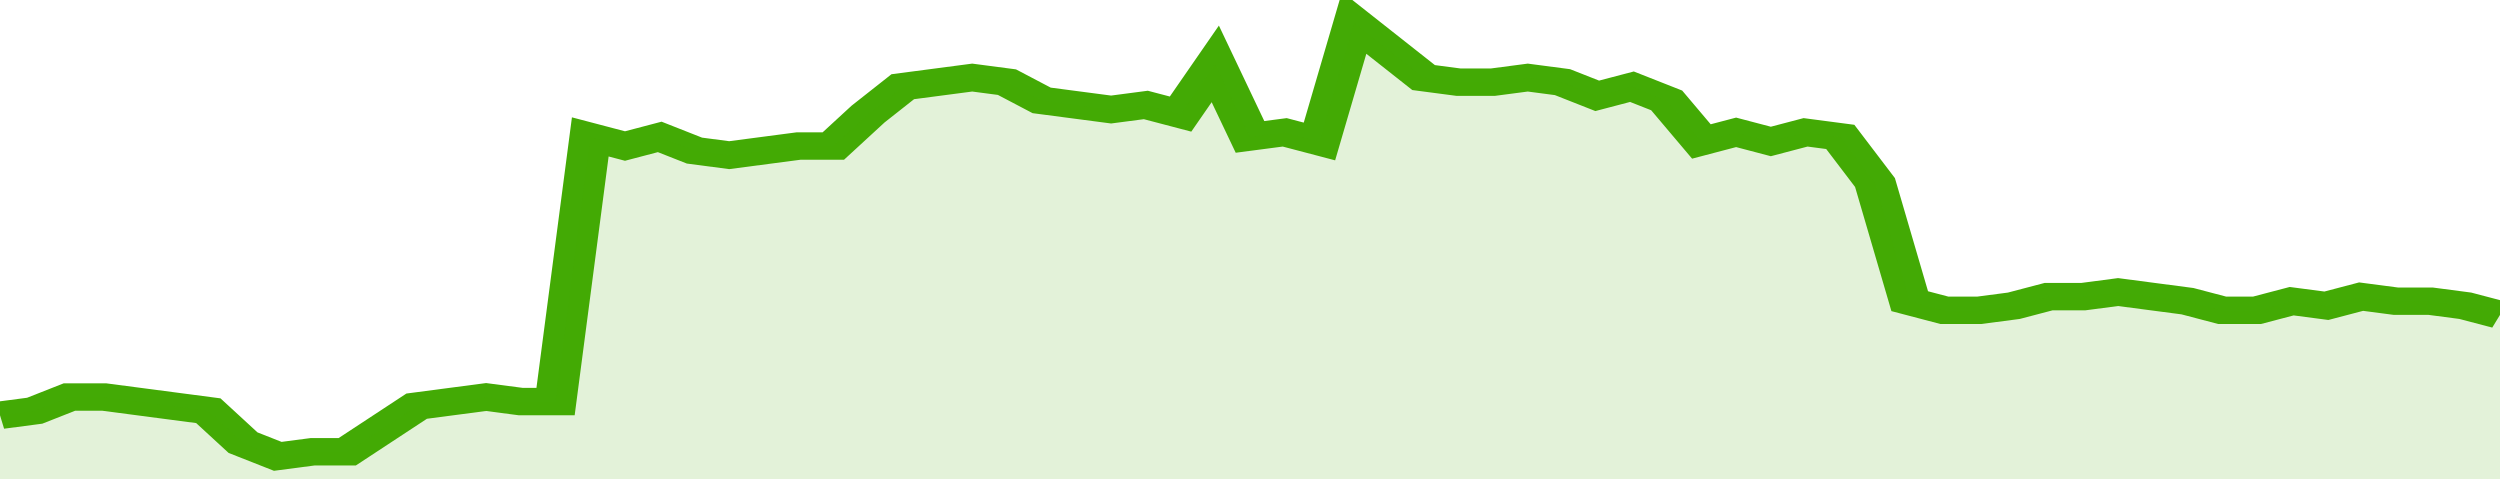
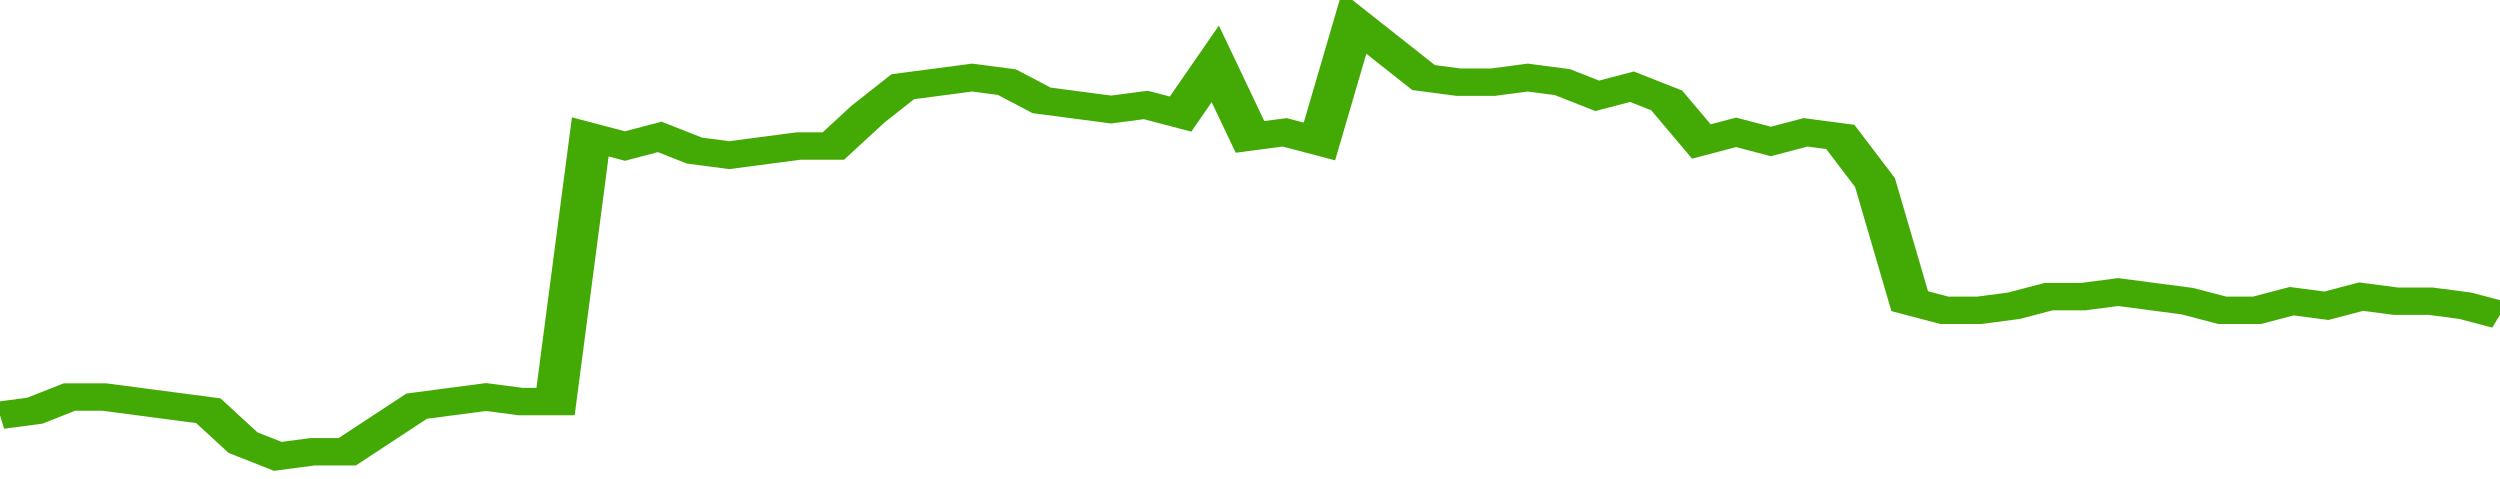
<svg xmlns="http://www.w3.org/2000/svg" viewBox="0 0 360 105" width="120" height="23" preserveAspectRatio="none">
  <polyline fill="none" stroke="#43AA05" stroke-width="6" points="0, 91 5, 90 10, 87 15, 87 20, 88 25, 89 30, 90 35, 97 40, 100 45, 99 50, 99 55, 94 60, 89 65, 88 70, 87 75, 88 80, 88 85, 30 90, 32 95, 30 100, 33 105, 34 110, 33 115, 32 120, 32 125, 25 130, 19 135, 18 140, 17 145, 18 150, 22 155, 23 160, 24 165, 23 170, 25 175, 14 180, 30 185, 29 190, 31 195, 5 200, 11 205, 17 210, 18 215, 18 220, 17 225, 18 230, 21 235, 19 240, 22 245, 31 250, 29 255, 31 260, 29 265, 30 270, 40 275, 66 280, 68 285, 68 290, 67 295, 65 300, 65 305, 64 310, 65 315, 66 320, 68 325, 68 330, 66 335, 67 340, 65 345, 66 350, 66 355, 67 360, 69 360, 69 "> </polyline>
-   <polygon fill="#43AA05" opacity="0.15" points="0, 105 0, 91 5, 90 10, 87 15, 87 20, 88 25, 89 30, 90 35, 97 40, 100 45, 99 50, 99 55, 94 60, 89 65, 88 70, 87 75, 88 80, 88 85, 30 90, 32 95, 30 100, 33 105, 34 110, 33 115, 32 120, 32 125, 25 130, 19 135, 18 140, 17 145, 18 150, 22 155, 23 160, 24 165, 23 170, 25 175, 14 180, 30 185, 29 190, 31 195, 5 200, 11 205, 17 210, 18 215, 18 220, 17 225, 18 230, 21 235, 19 240, 22 245, 31 250, 29 255, 31 260, 29 265, 30 270, 40 275, 66 280, 68 285, 68 290, 67 295, 65 300, 65 305, 64 310, 65 315, 66 320, 68 325, 68 330, 66 335, 67 340, 65 345, 66 350, 66 355, 67 360, 69 360, 105 " />
</svg>